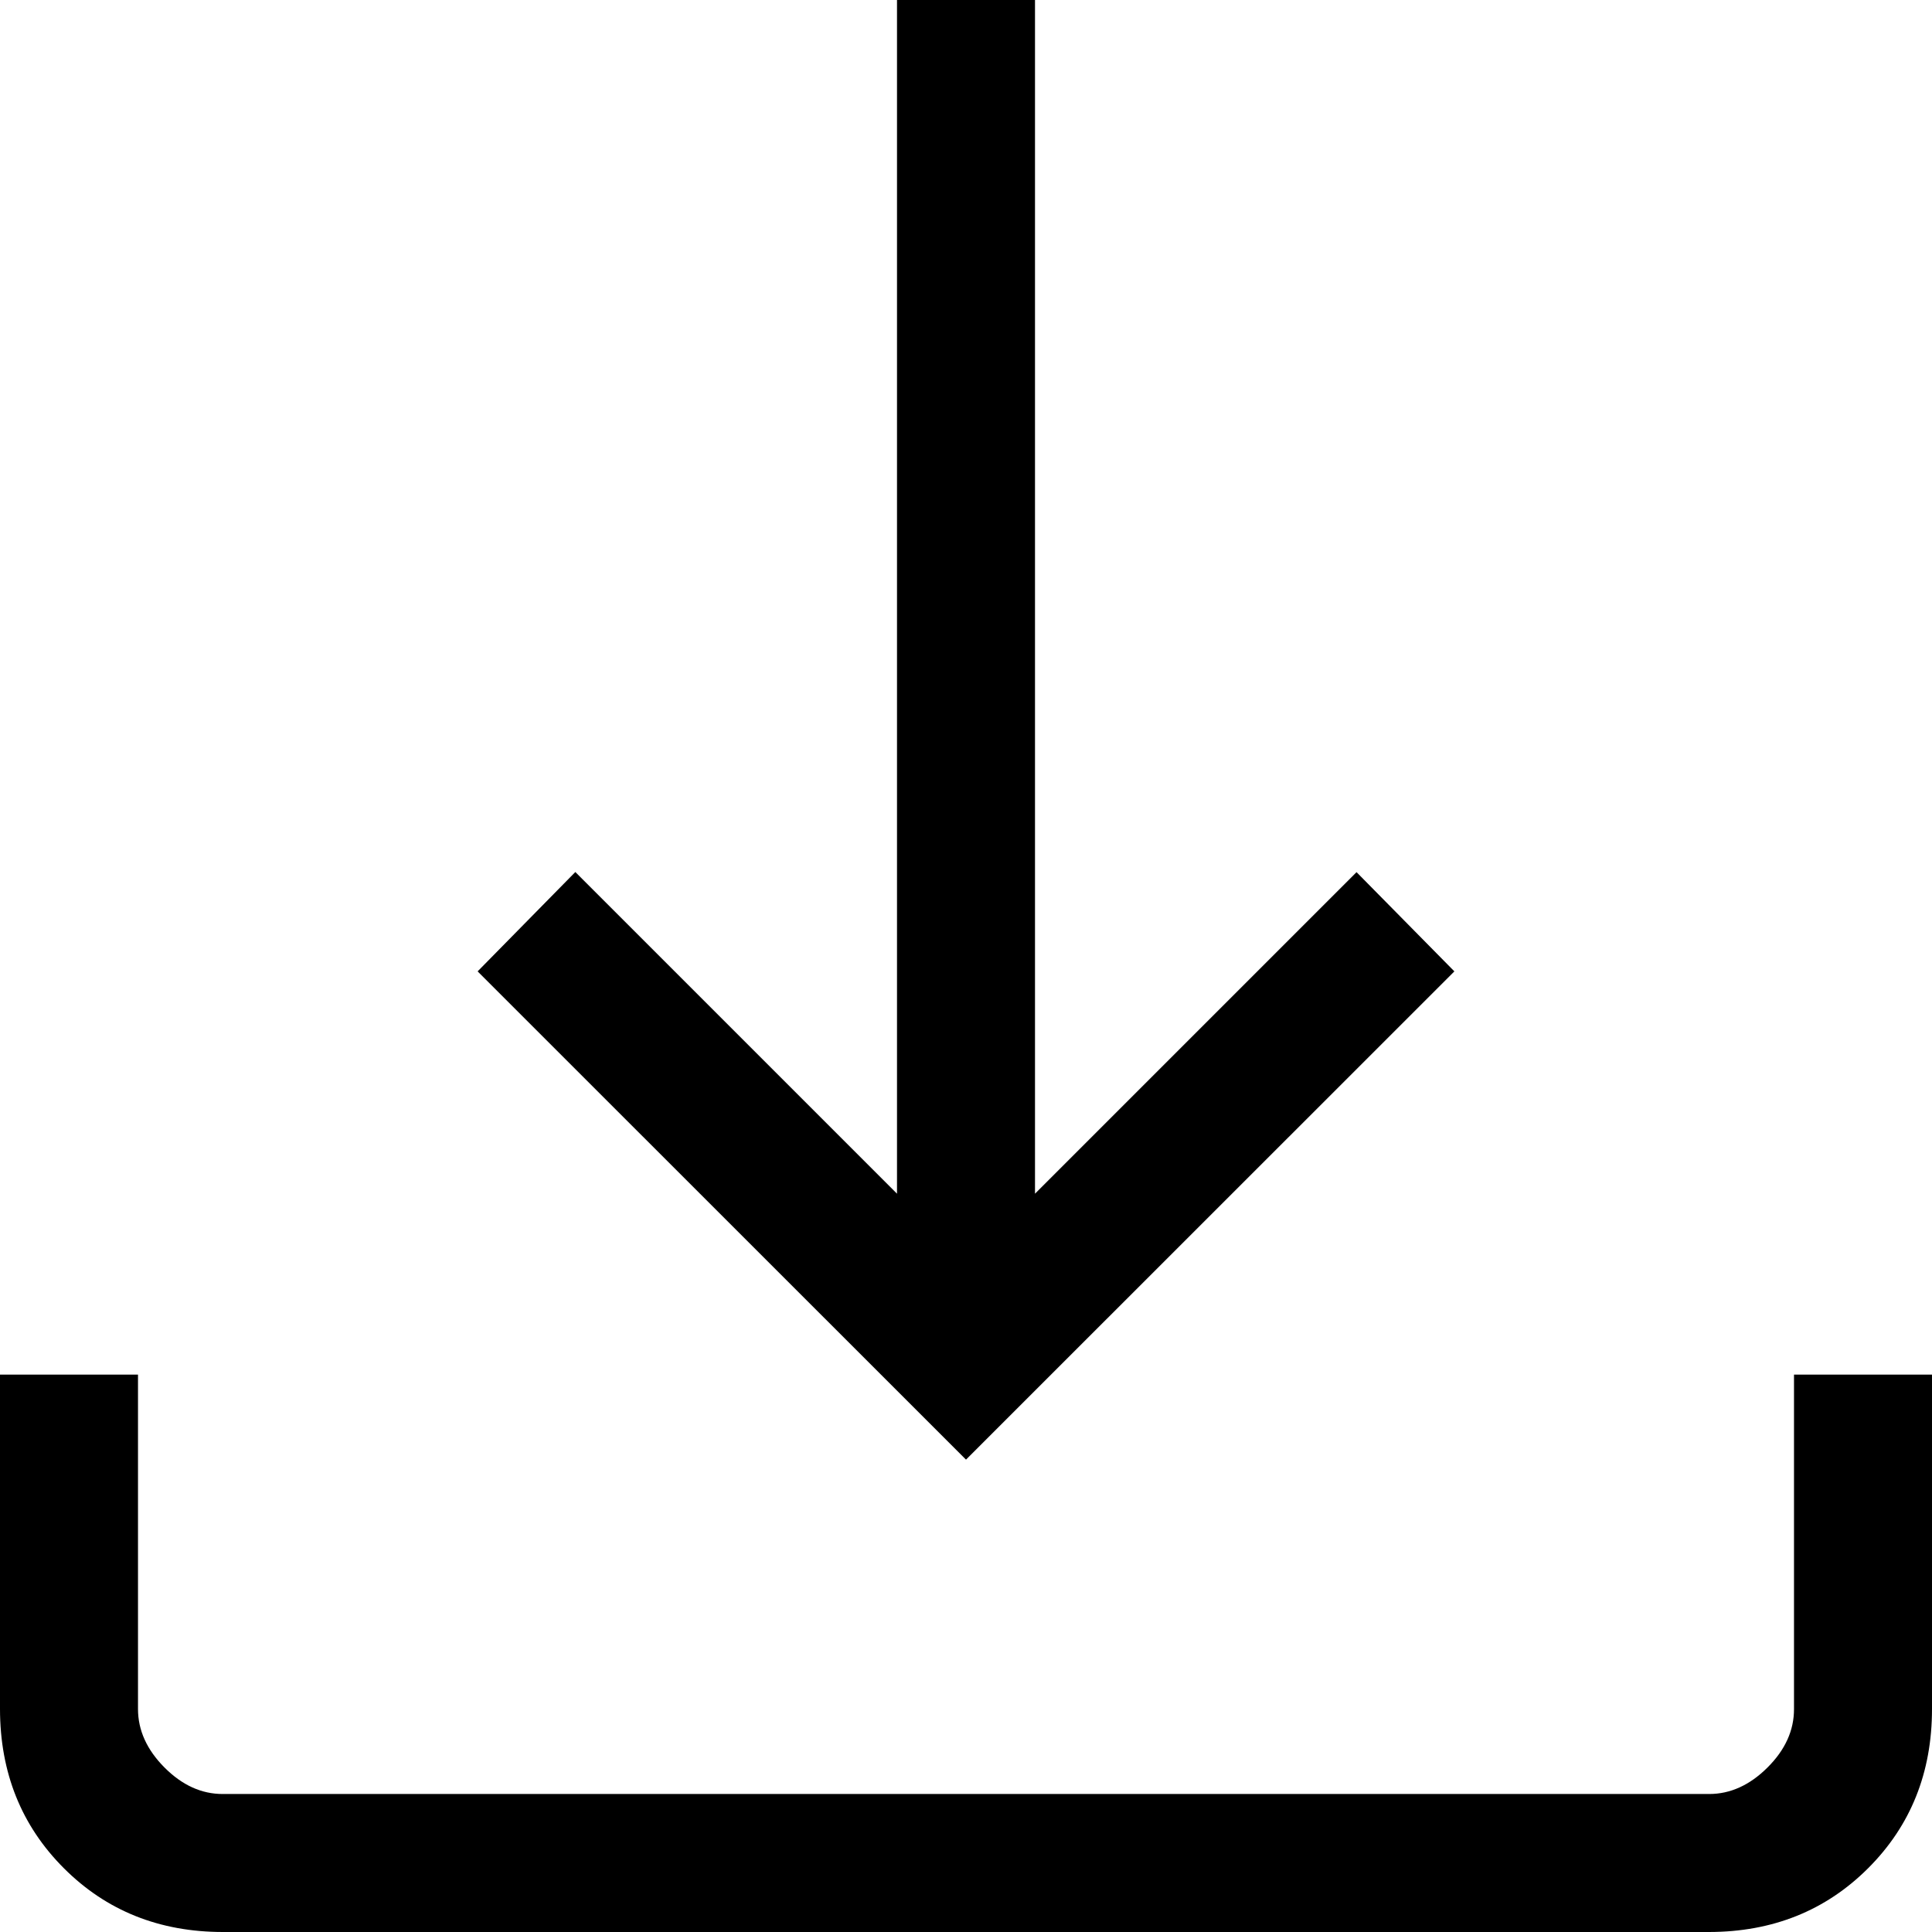
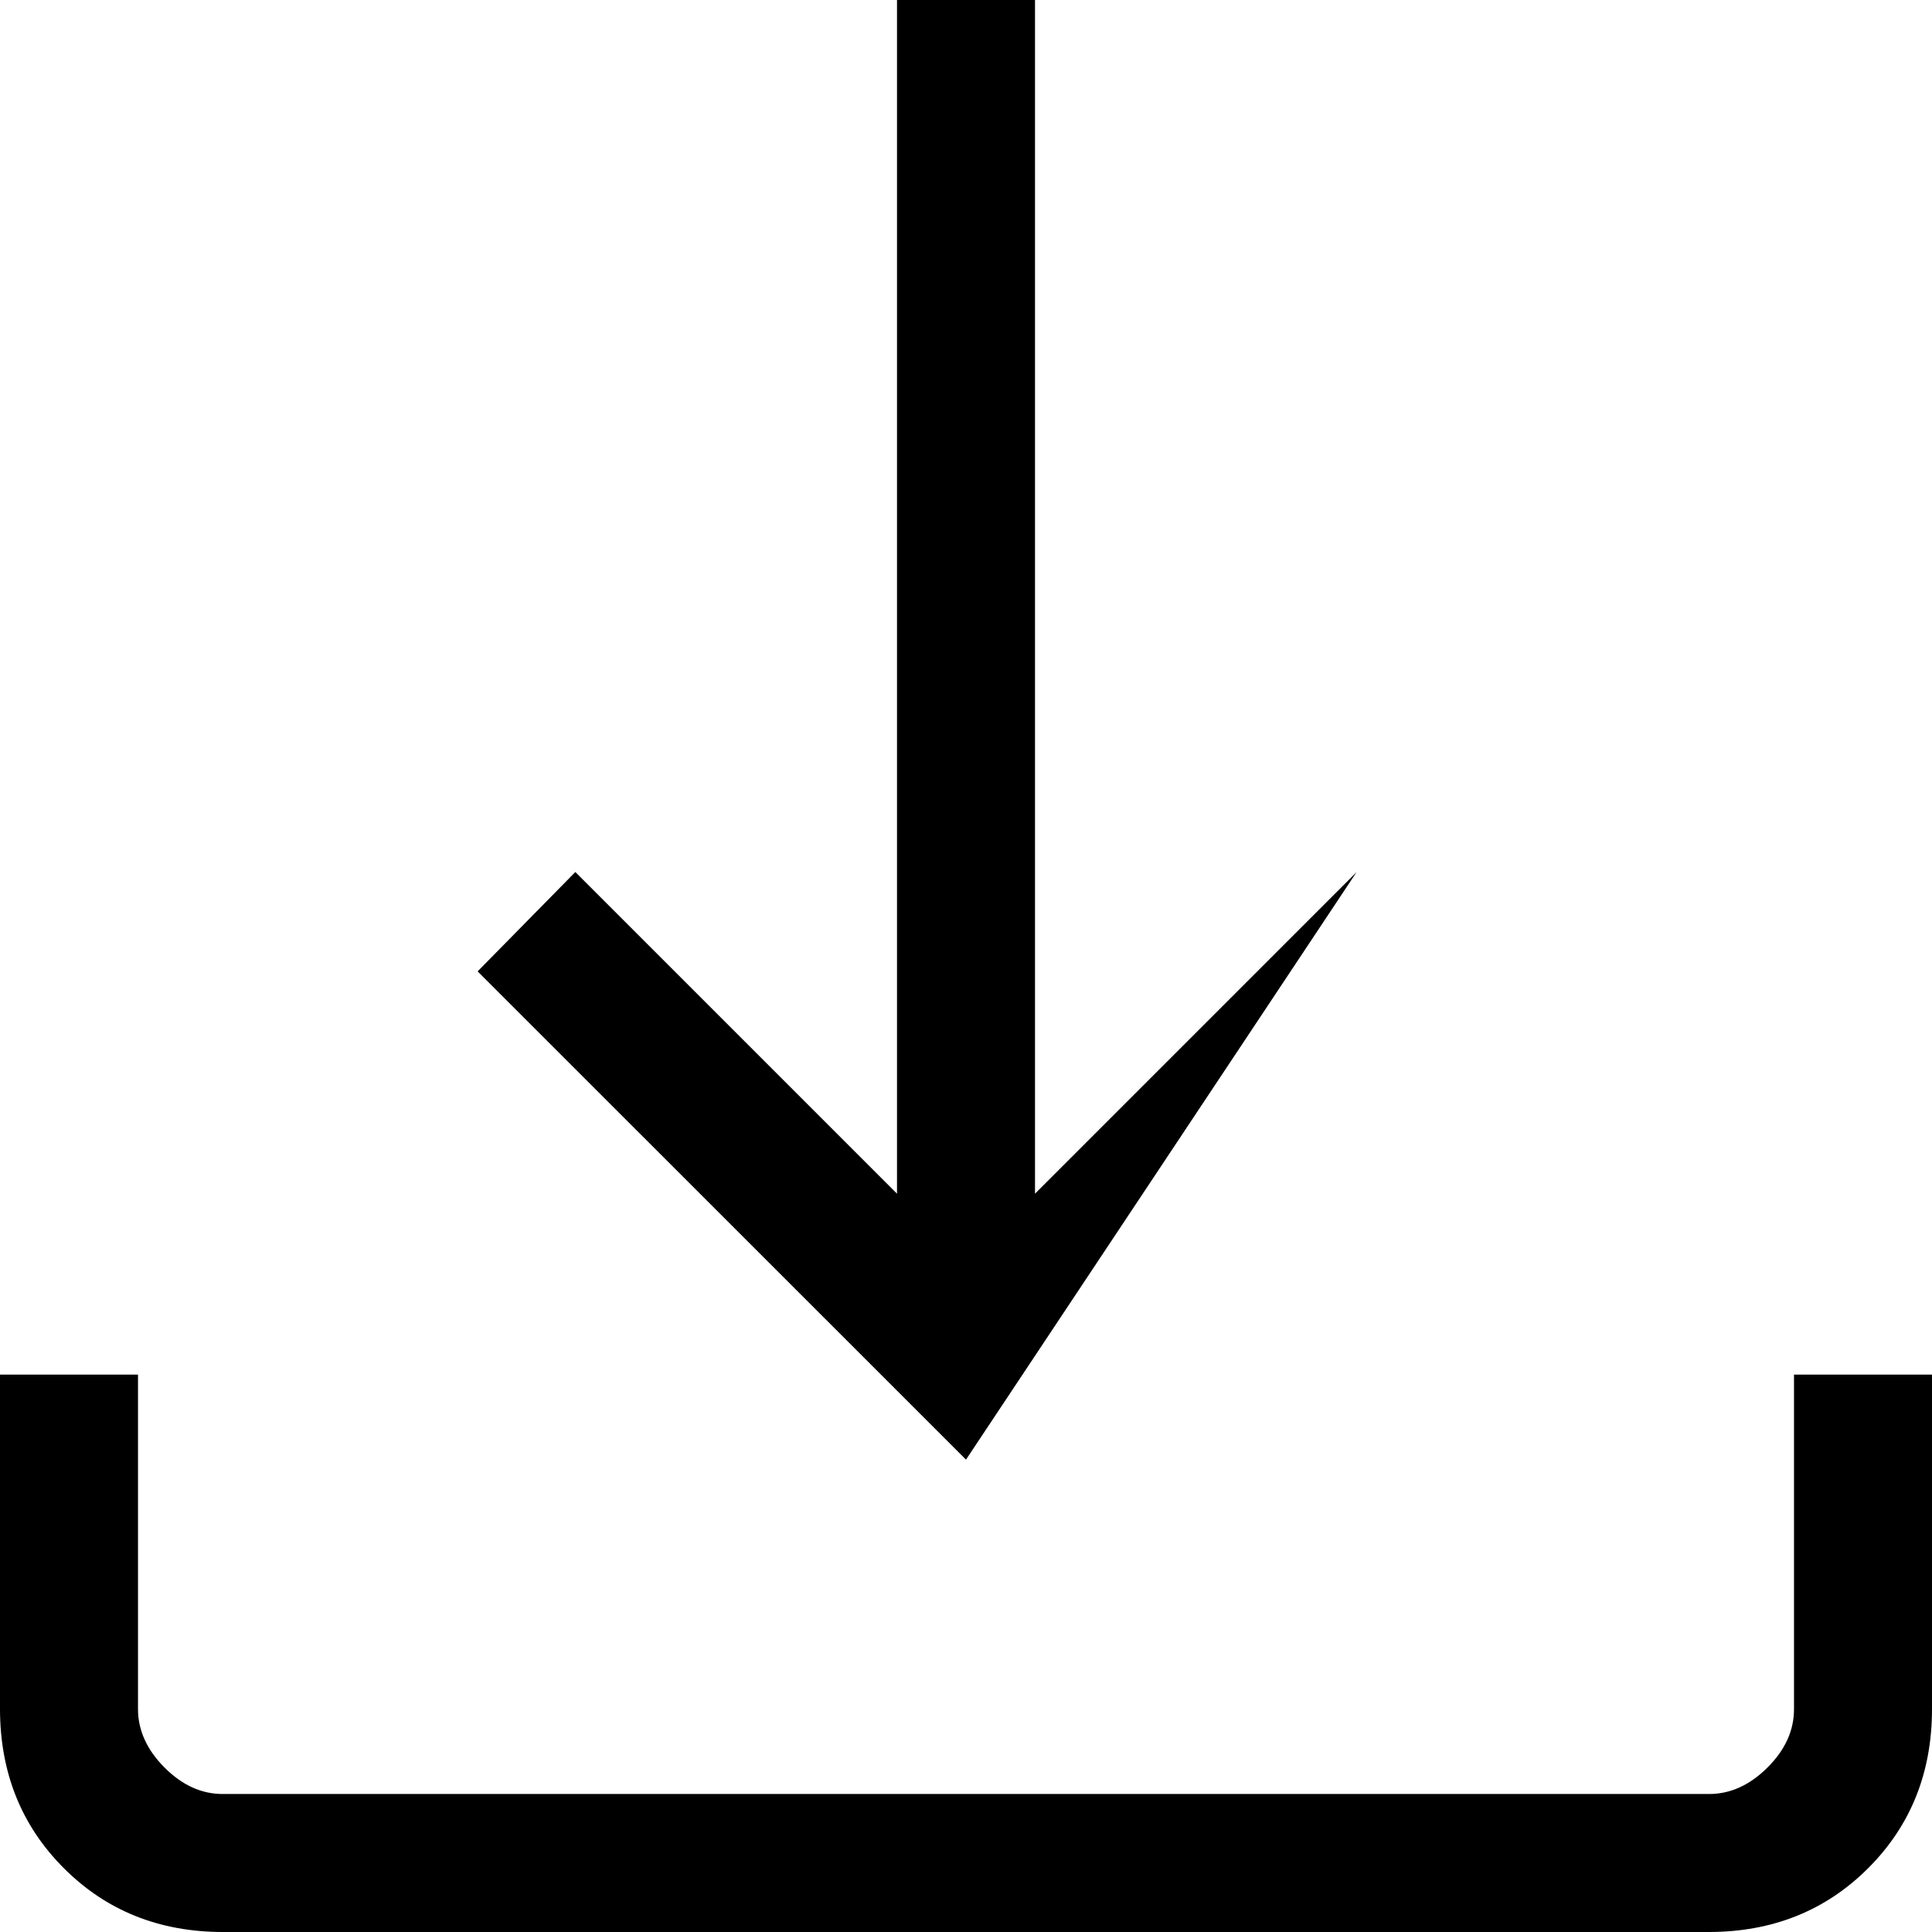
<svg xmlns="http://www.w3.org/2000/svg" width="28" height="28" viewBox="0 0 28 28" fill="none">
-   <path d="M14 21.154L6.922 14.078L8.338 12.638L13 17.3V0H15V17.3L19.66 12.64L21.078 14.078L14 21.154ZM3.232 28C2.311 28 1.542 27.692 0.926 27.076C0.31 26.46 0.001 25.691 0 24.768V19.922H2V24.768C2 25.076 2.128 25.359 2.384 25.616C2.64 25.873 2.922 26.001 3.23 26H24.77C25.077 26 25.359 25.872 25.616 25.616C25.873 25.36 26.001 25.077 26 24.768V19.922H28V24.768C28 25.689 27.692 26.458 27.076 27.074C26.46 27.69 25.691 27.999 24.768 28H3.232Z" fill="black" />
+   <path d="M14 21.154L6.922 14.078L8.338 12.638L13 17.3V0H15V17.3L19.66 12.64L14 21.154ZM3.232 28C2.311 28 1.542 27.692 0.926 27.076C0.31 26.46 0.001 25.691 0 24.768V19.922H2V24.768C2 25.076 2.128 25.359 2.384 25.616C2.64 25.873 2.922 26.001 3.23 26H24.77C25.077 26 25.359 25.872 25.616 25.616C25.873 25.36 26.001 25.077 26 24.768V19.922H28V24.768C28 25.689 27.692 26.458 27.076 27.074C26.46 27.69 25.691 27.999 24.768 28H3.232Z" fill="black" />
</svg>